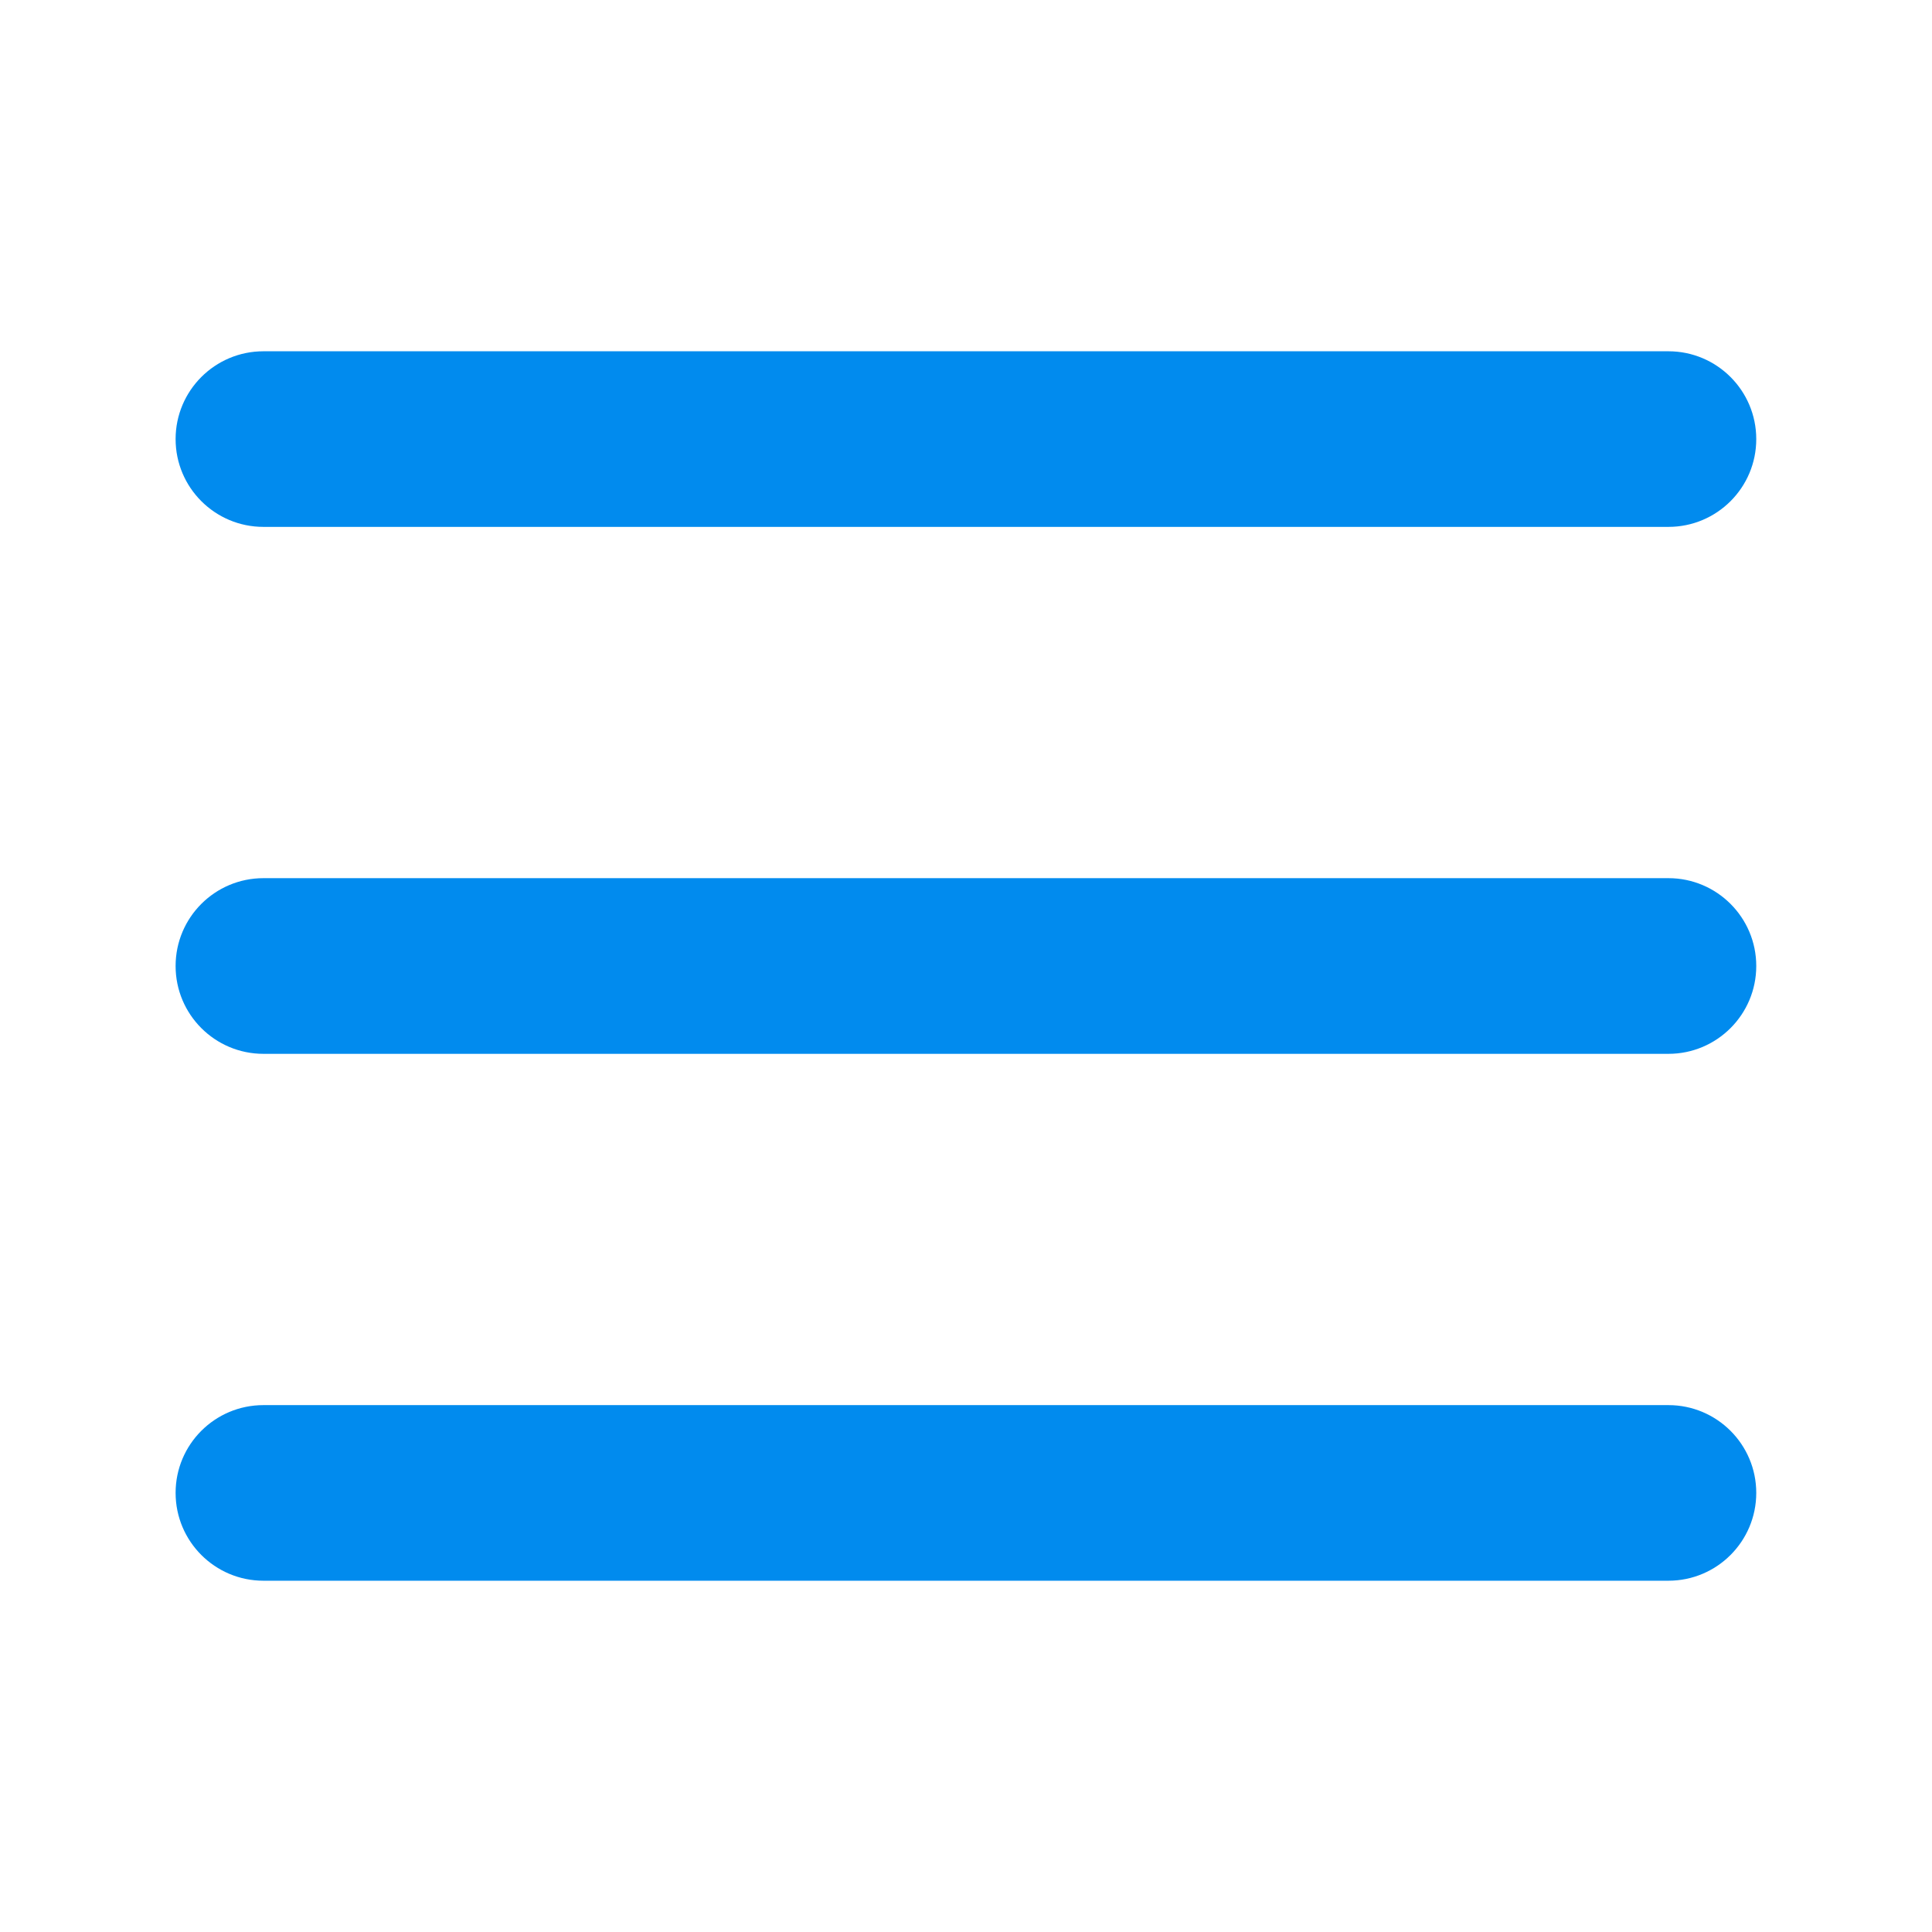
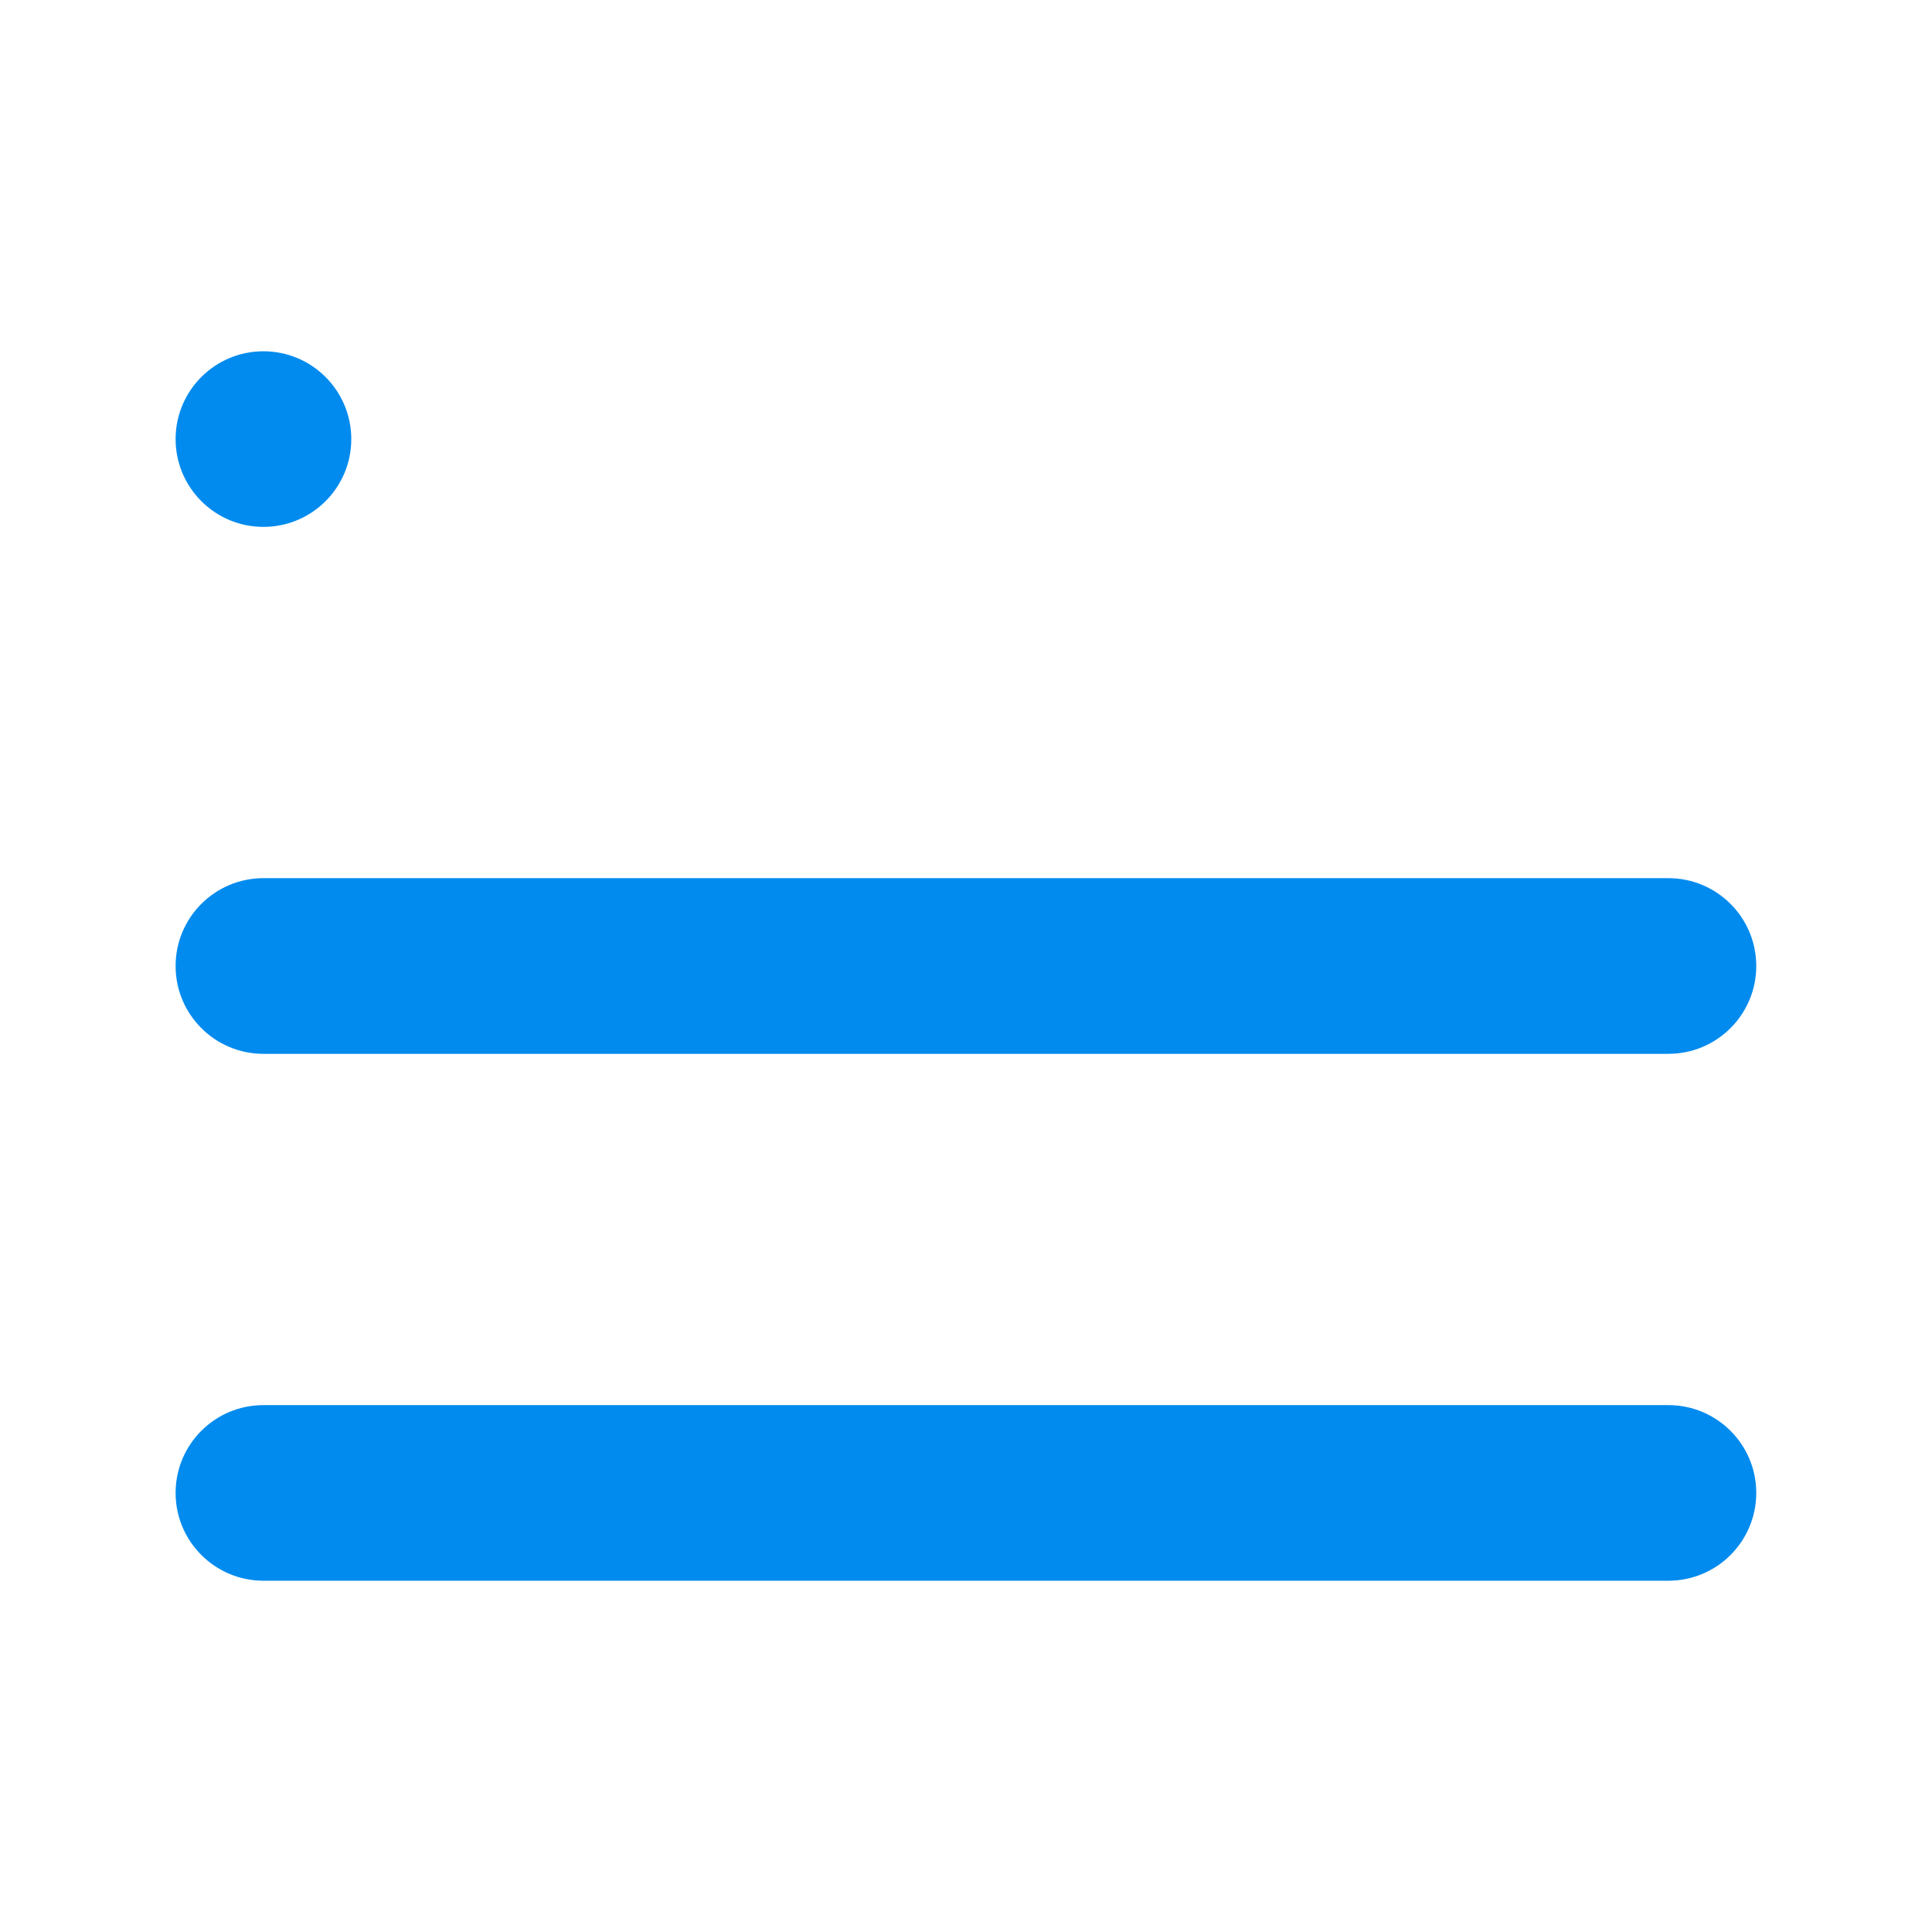
<svg xmlns="http://www.w3.org/2000/svg" width="28" height="28" fill="none" viewBox="0 0 28 28">
-   <path fill="#018BEE" fill-rule="evenodd" d="M2.545 6.364c0-.703.57-1.273 1.273-1.273H24.18c.703 0 1.273.57 1.273 1.273s-.57 1.272-1.273 1.272H3.818c-.703 0-1.273-.57-1.273-1.272zm0 15.272c0-.703.57-1.272 1.273-1.272H24.18c.703 0 1.273.57 1.273 1.272 0 .703-.57 1.273-1.273 1.273H3.818c-.703 0-1.273-.57-1.273-1.273zm1.273-8.909c-.703 0-1.273.57-1.273 1.273s.57 1.273 1.273 1.273H24.18c.703 0 1.273-.57 1.273-1.273s-.57-1.273-1.273-1.273H3.818z" clip-rule="evenodd" />
+   <path fill="#018BEE" fill-rule="evenodd" d="M2.545 6.364c0-.703.57-1.273 1.273-1.273c.703 0 1.273.57 1.273 1.273s-.57 1.272-1.273 1.272H3.818c-.703 0-1.273-.57-1.273-1.272zm0 15.272c0-.703.57-1.272 1.273-1.272H24.18c.703 0 1.273.57 1.273 1.272 0 .703-.57 1.273-1.273 1.273H3.818c-.703 0-1.273-.57-1.273-1.273zm1.273-8.909c-.703 0-1.273.57-1.273 1.273s.57 1.273 1.273 1.273H24.18c.703 0 1.273-.57 1.273-1.273s-.57-1.273-1.273-1.273H3.818z" clip-rule="evenodd" />
</svg>